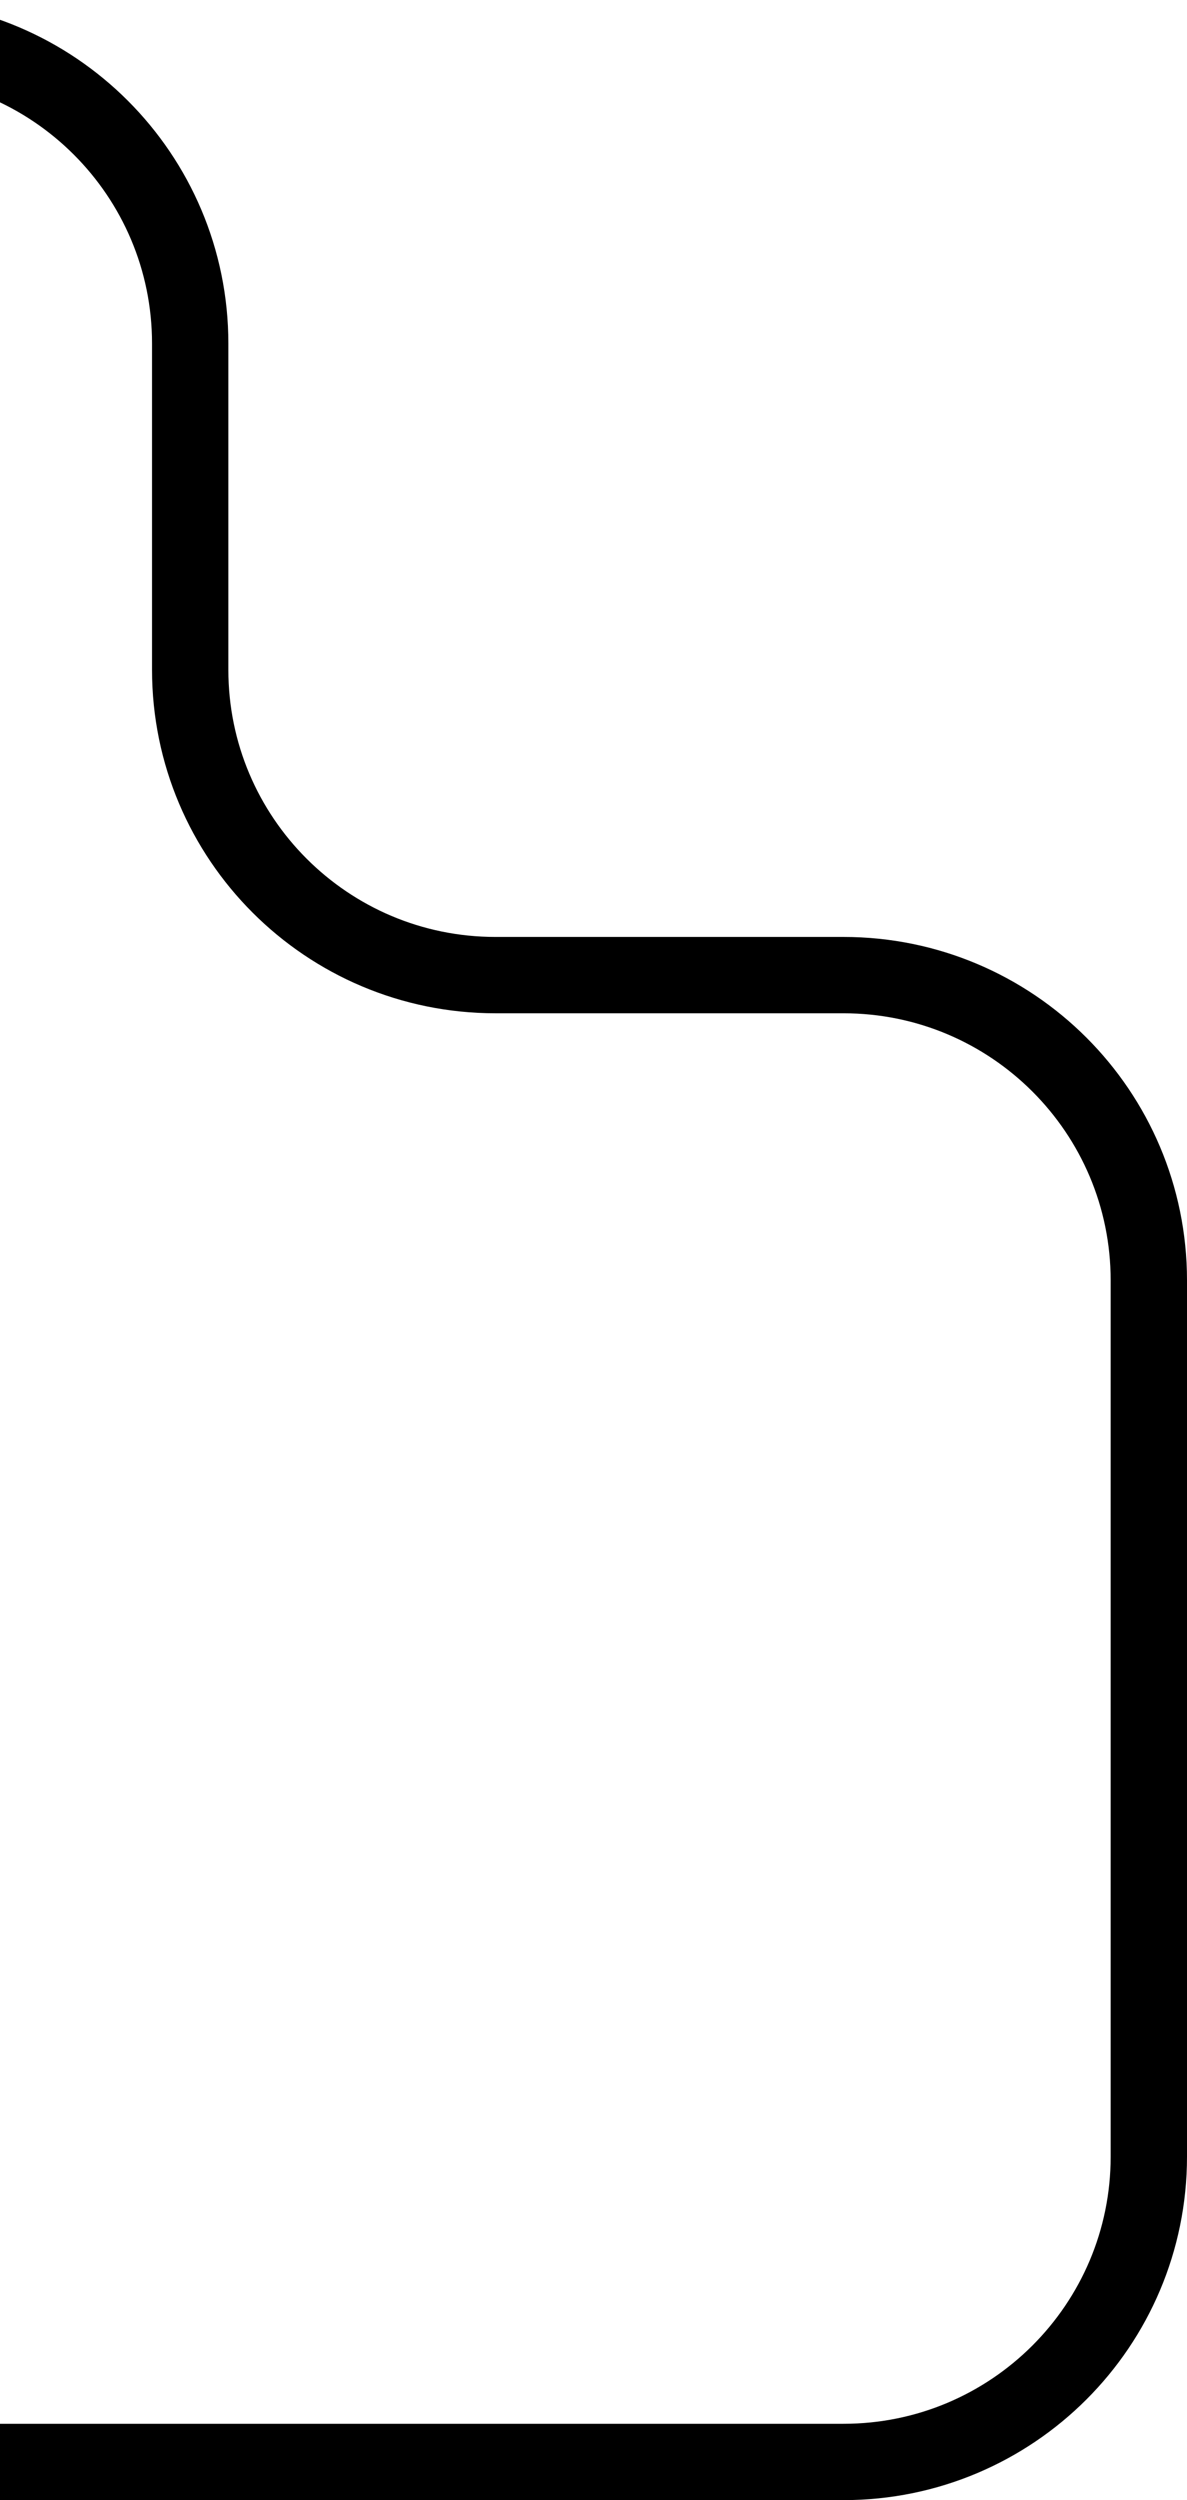
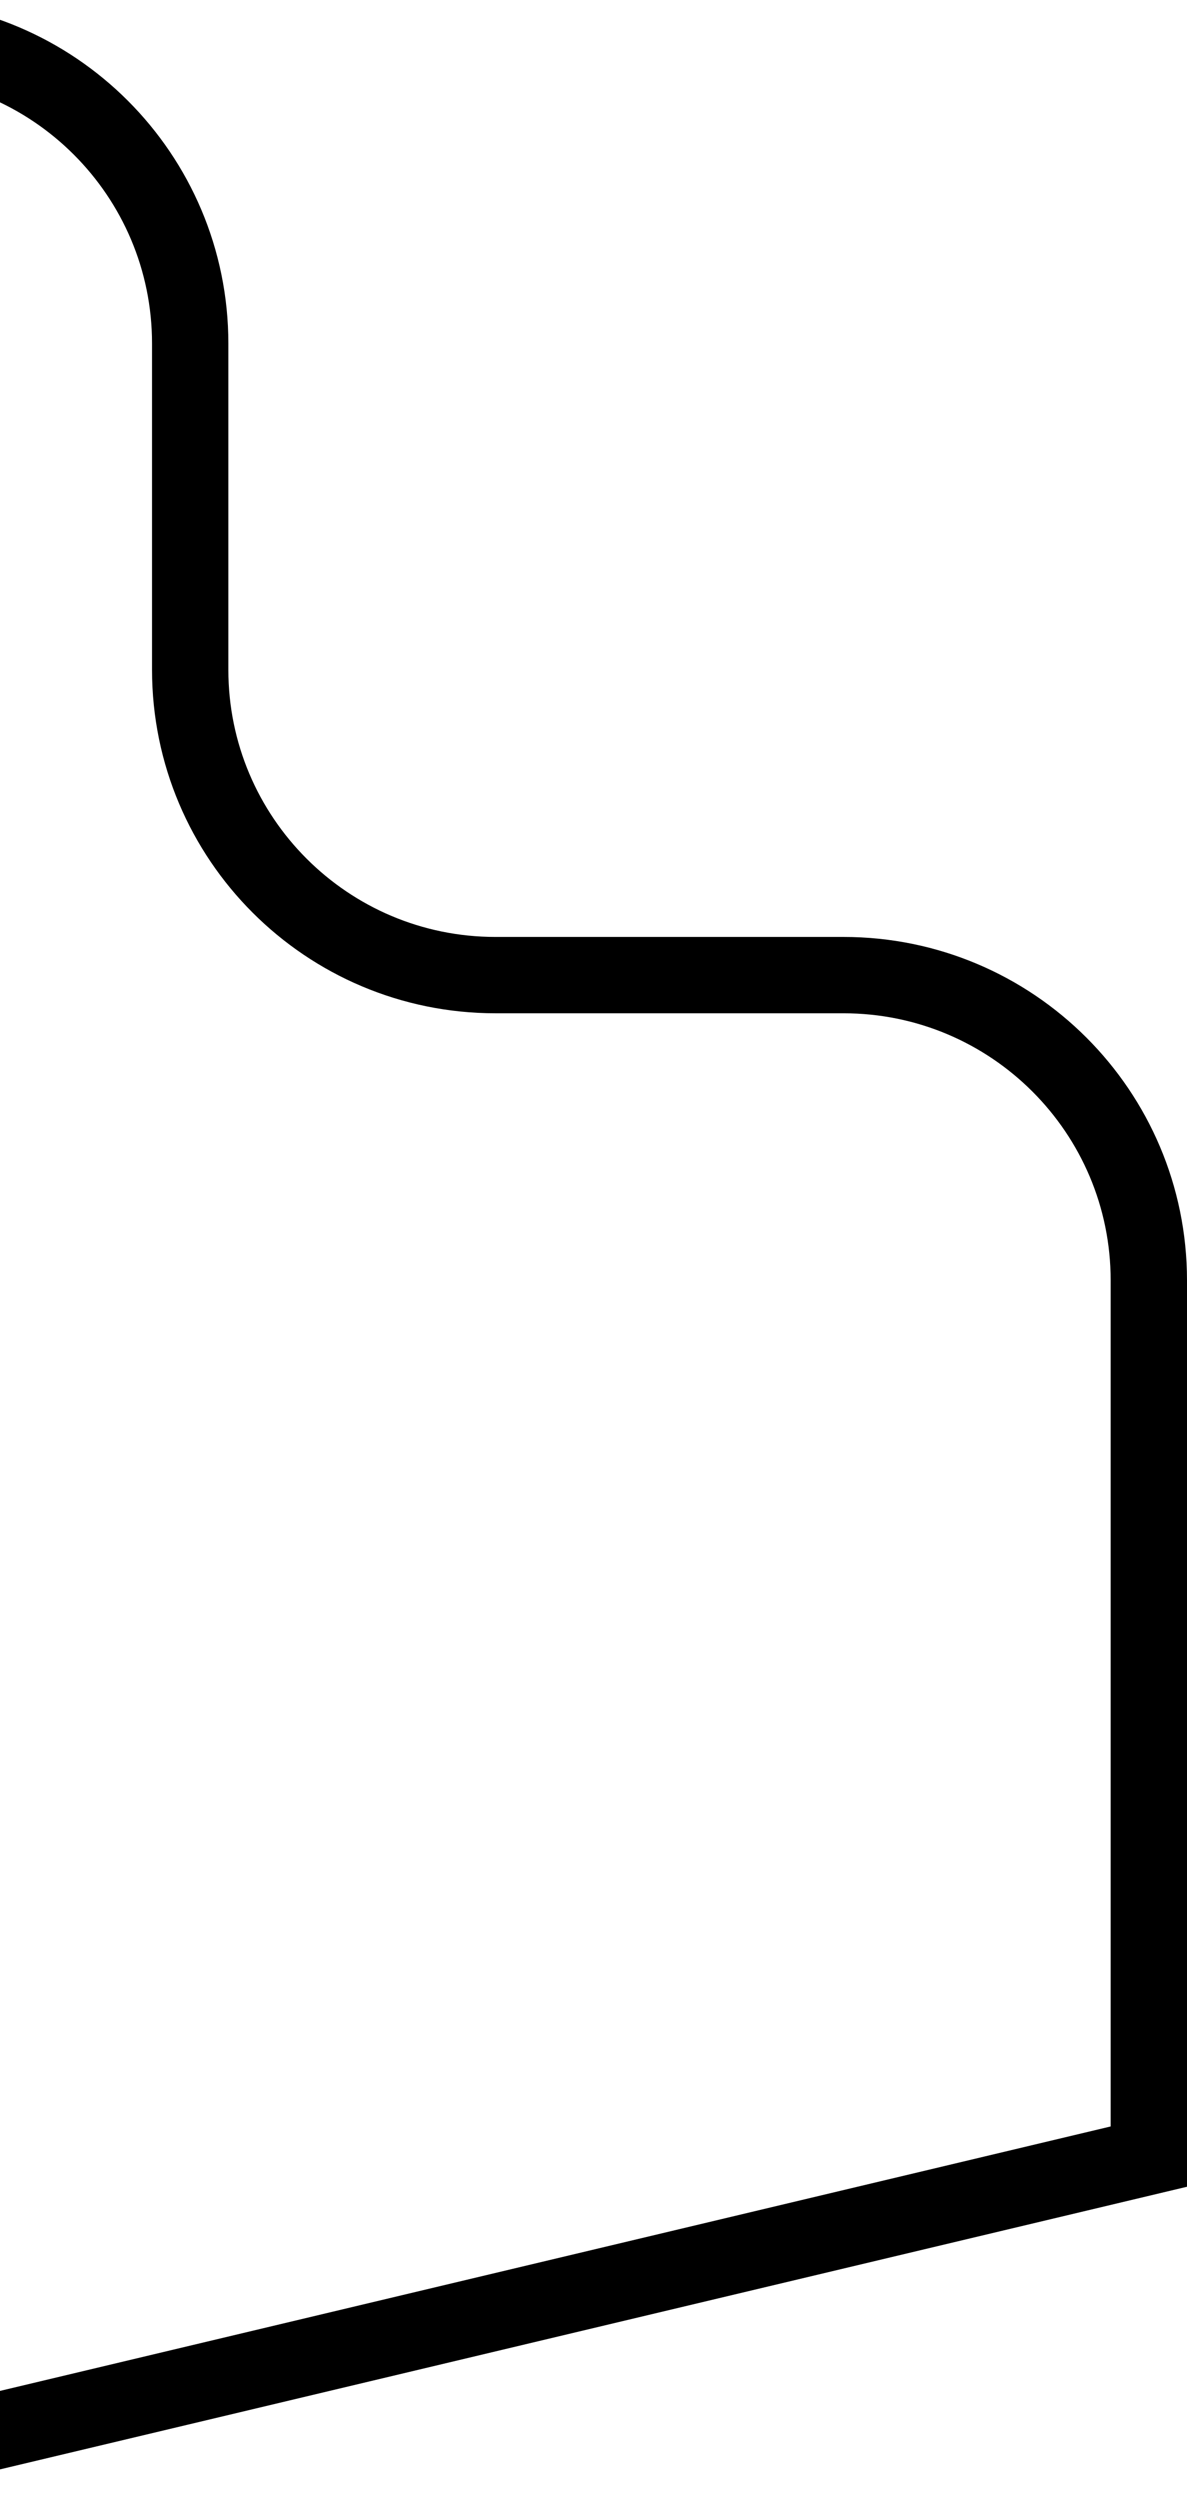
<svg xmlns="http://www.w3.org/2000/svg" width="311" height="655" viewBox="0 0 311 655" fill="none">
-   <path d="M-35 10L-30.167 10C14.016 10 49.833 45.817 49.833 90L49.833 175.467C49.833 219.65 85.651 255.467 129.833 255.467L221 255.467C265.183 255.467 301 291.285 301 335.467L301 565C301 609.183 265.183 645 221 645L-35 645" stroke="#000000" stroke-width="20" />
+   <path d="M-35 10L-30.167 10C14.016 10 49.833 45.817 49.833 90L49.833 175.467C49.833 219.65 85.651 255.467 129.833 255.467L221 255.467C265.183 255.467 301 291.285 301 335.467L301 565L-35 645" stroke="#000000" stroke-width="20" />
</svg>